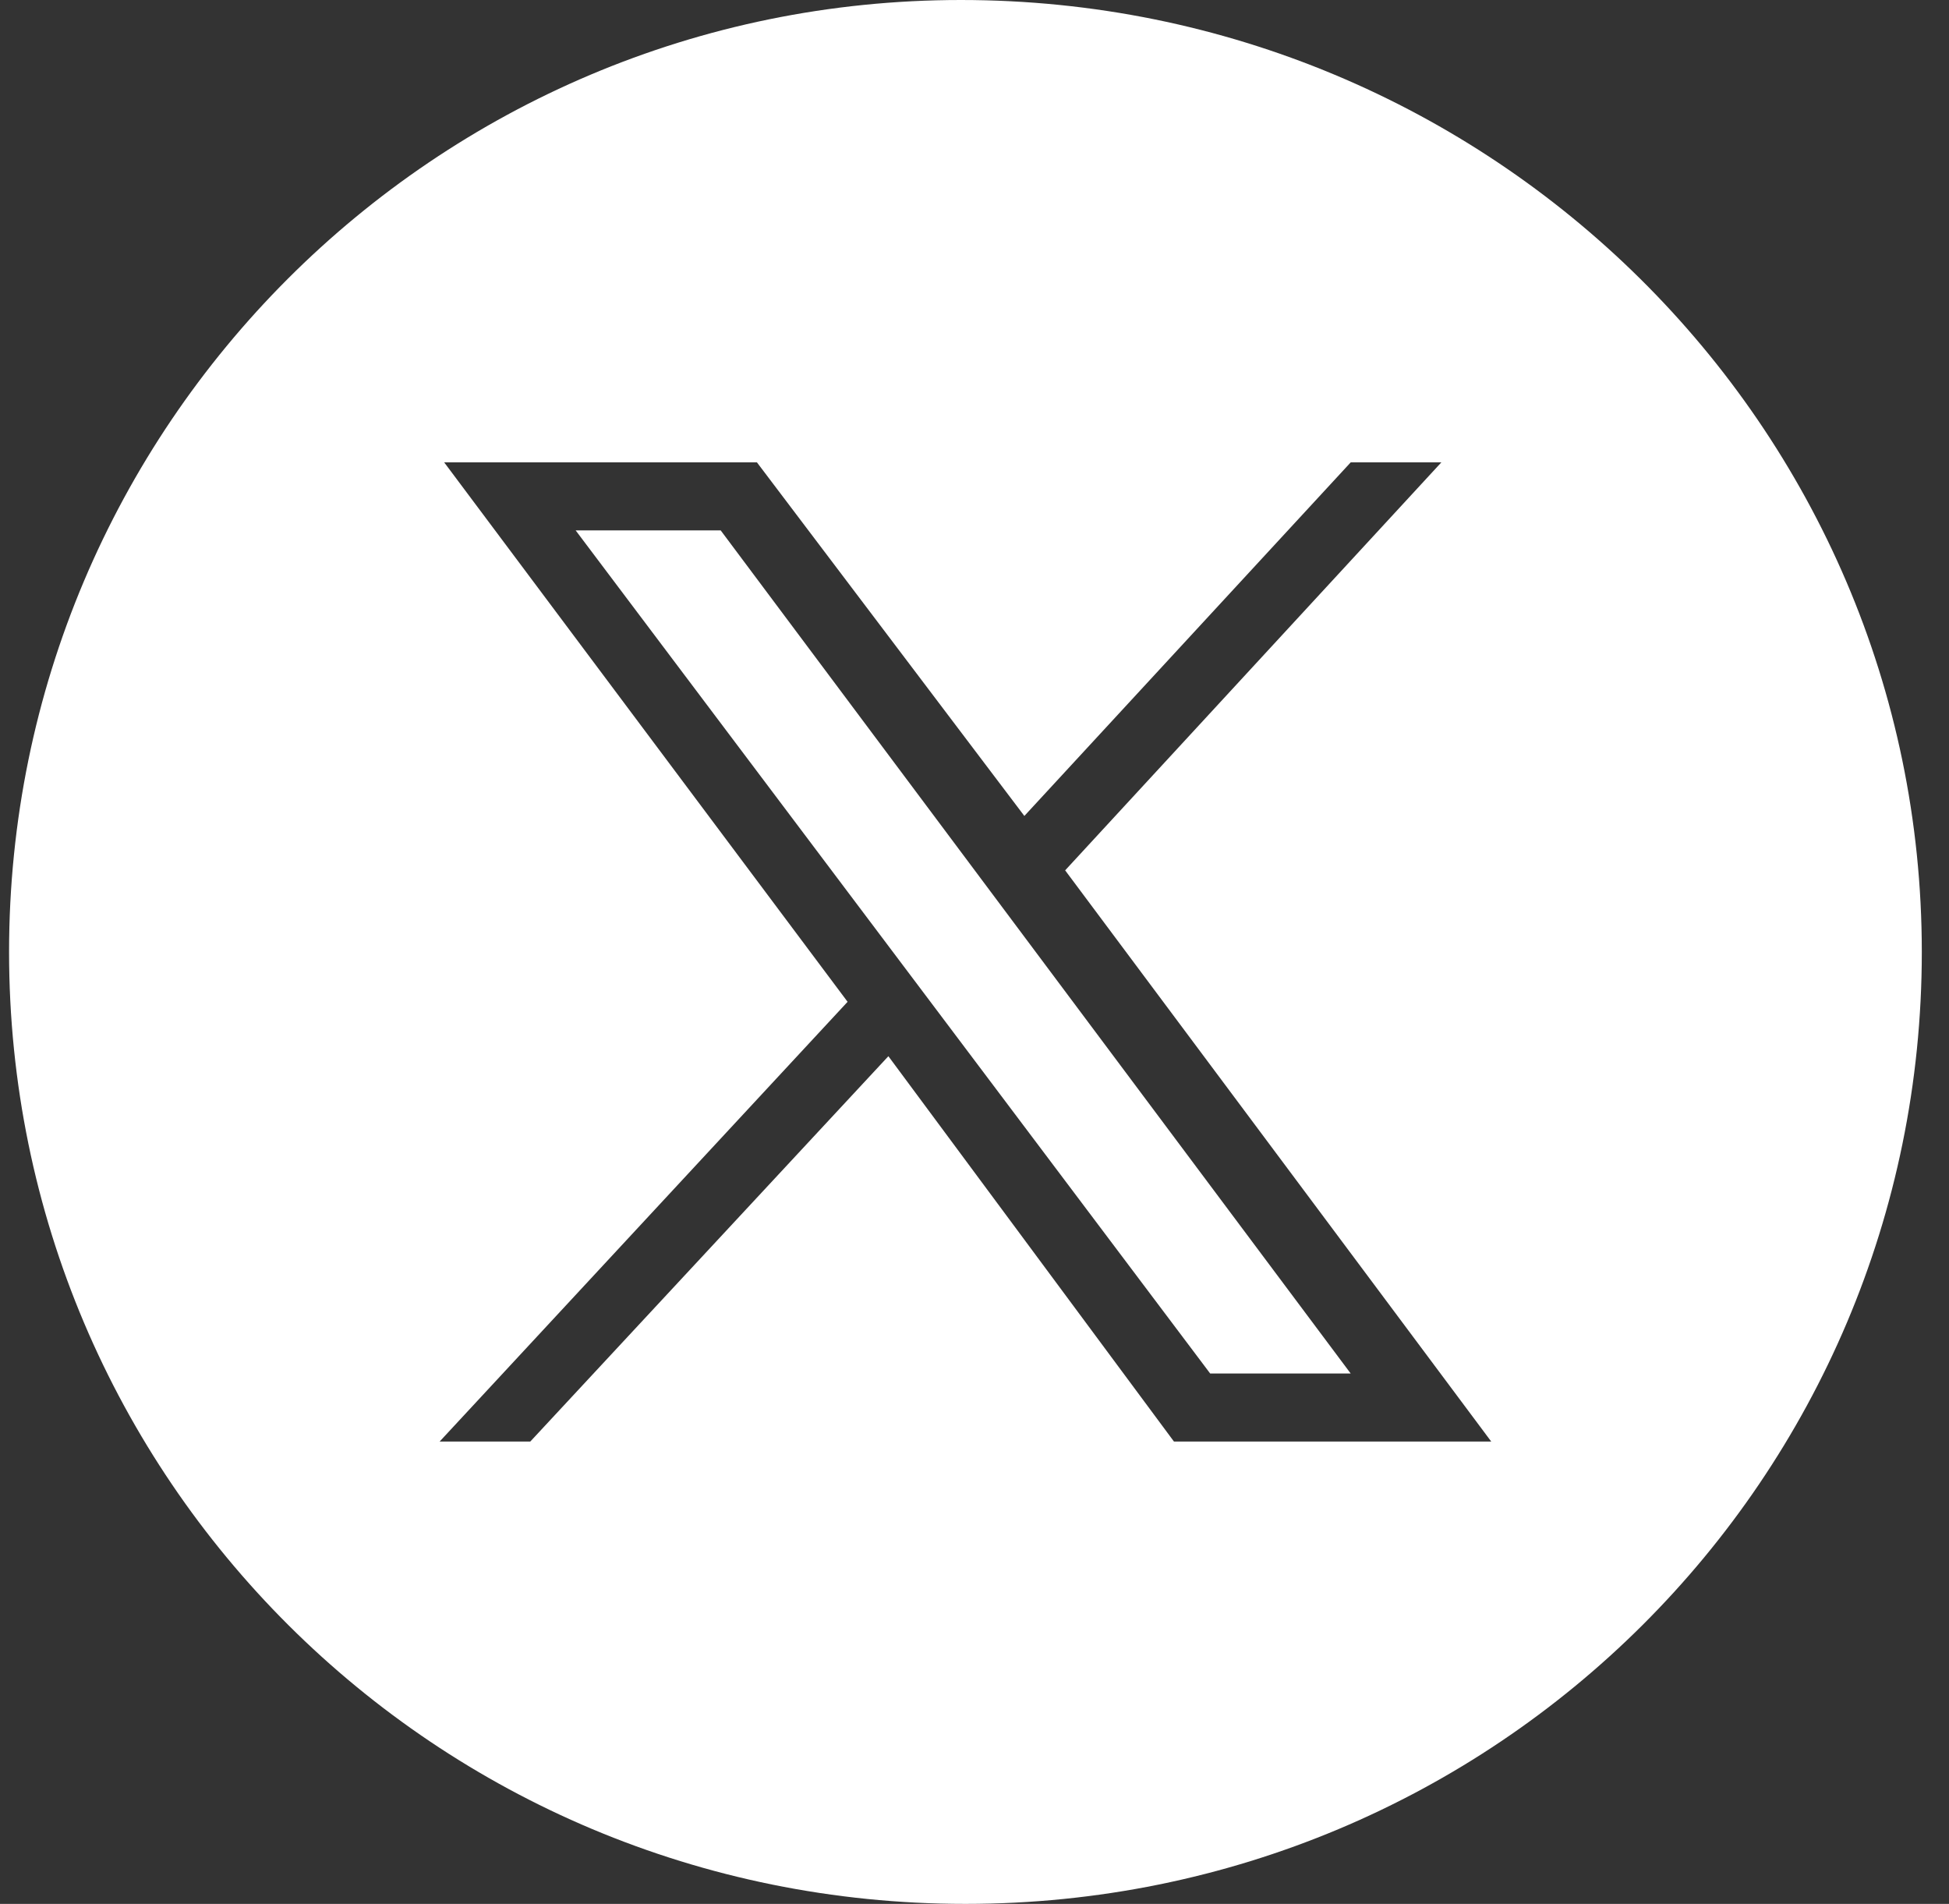
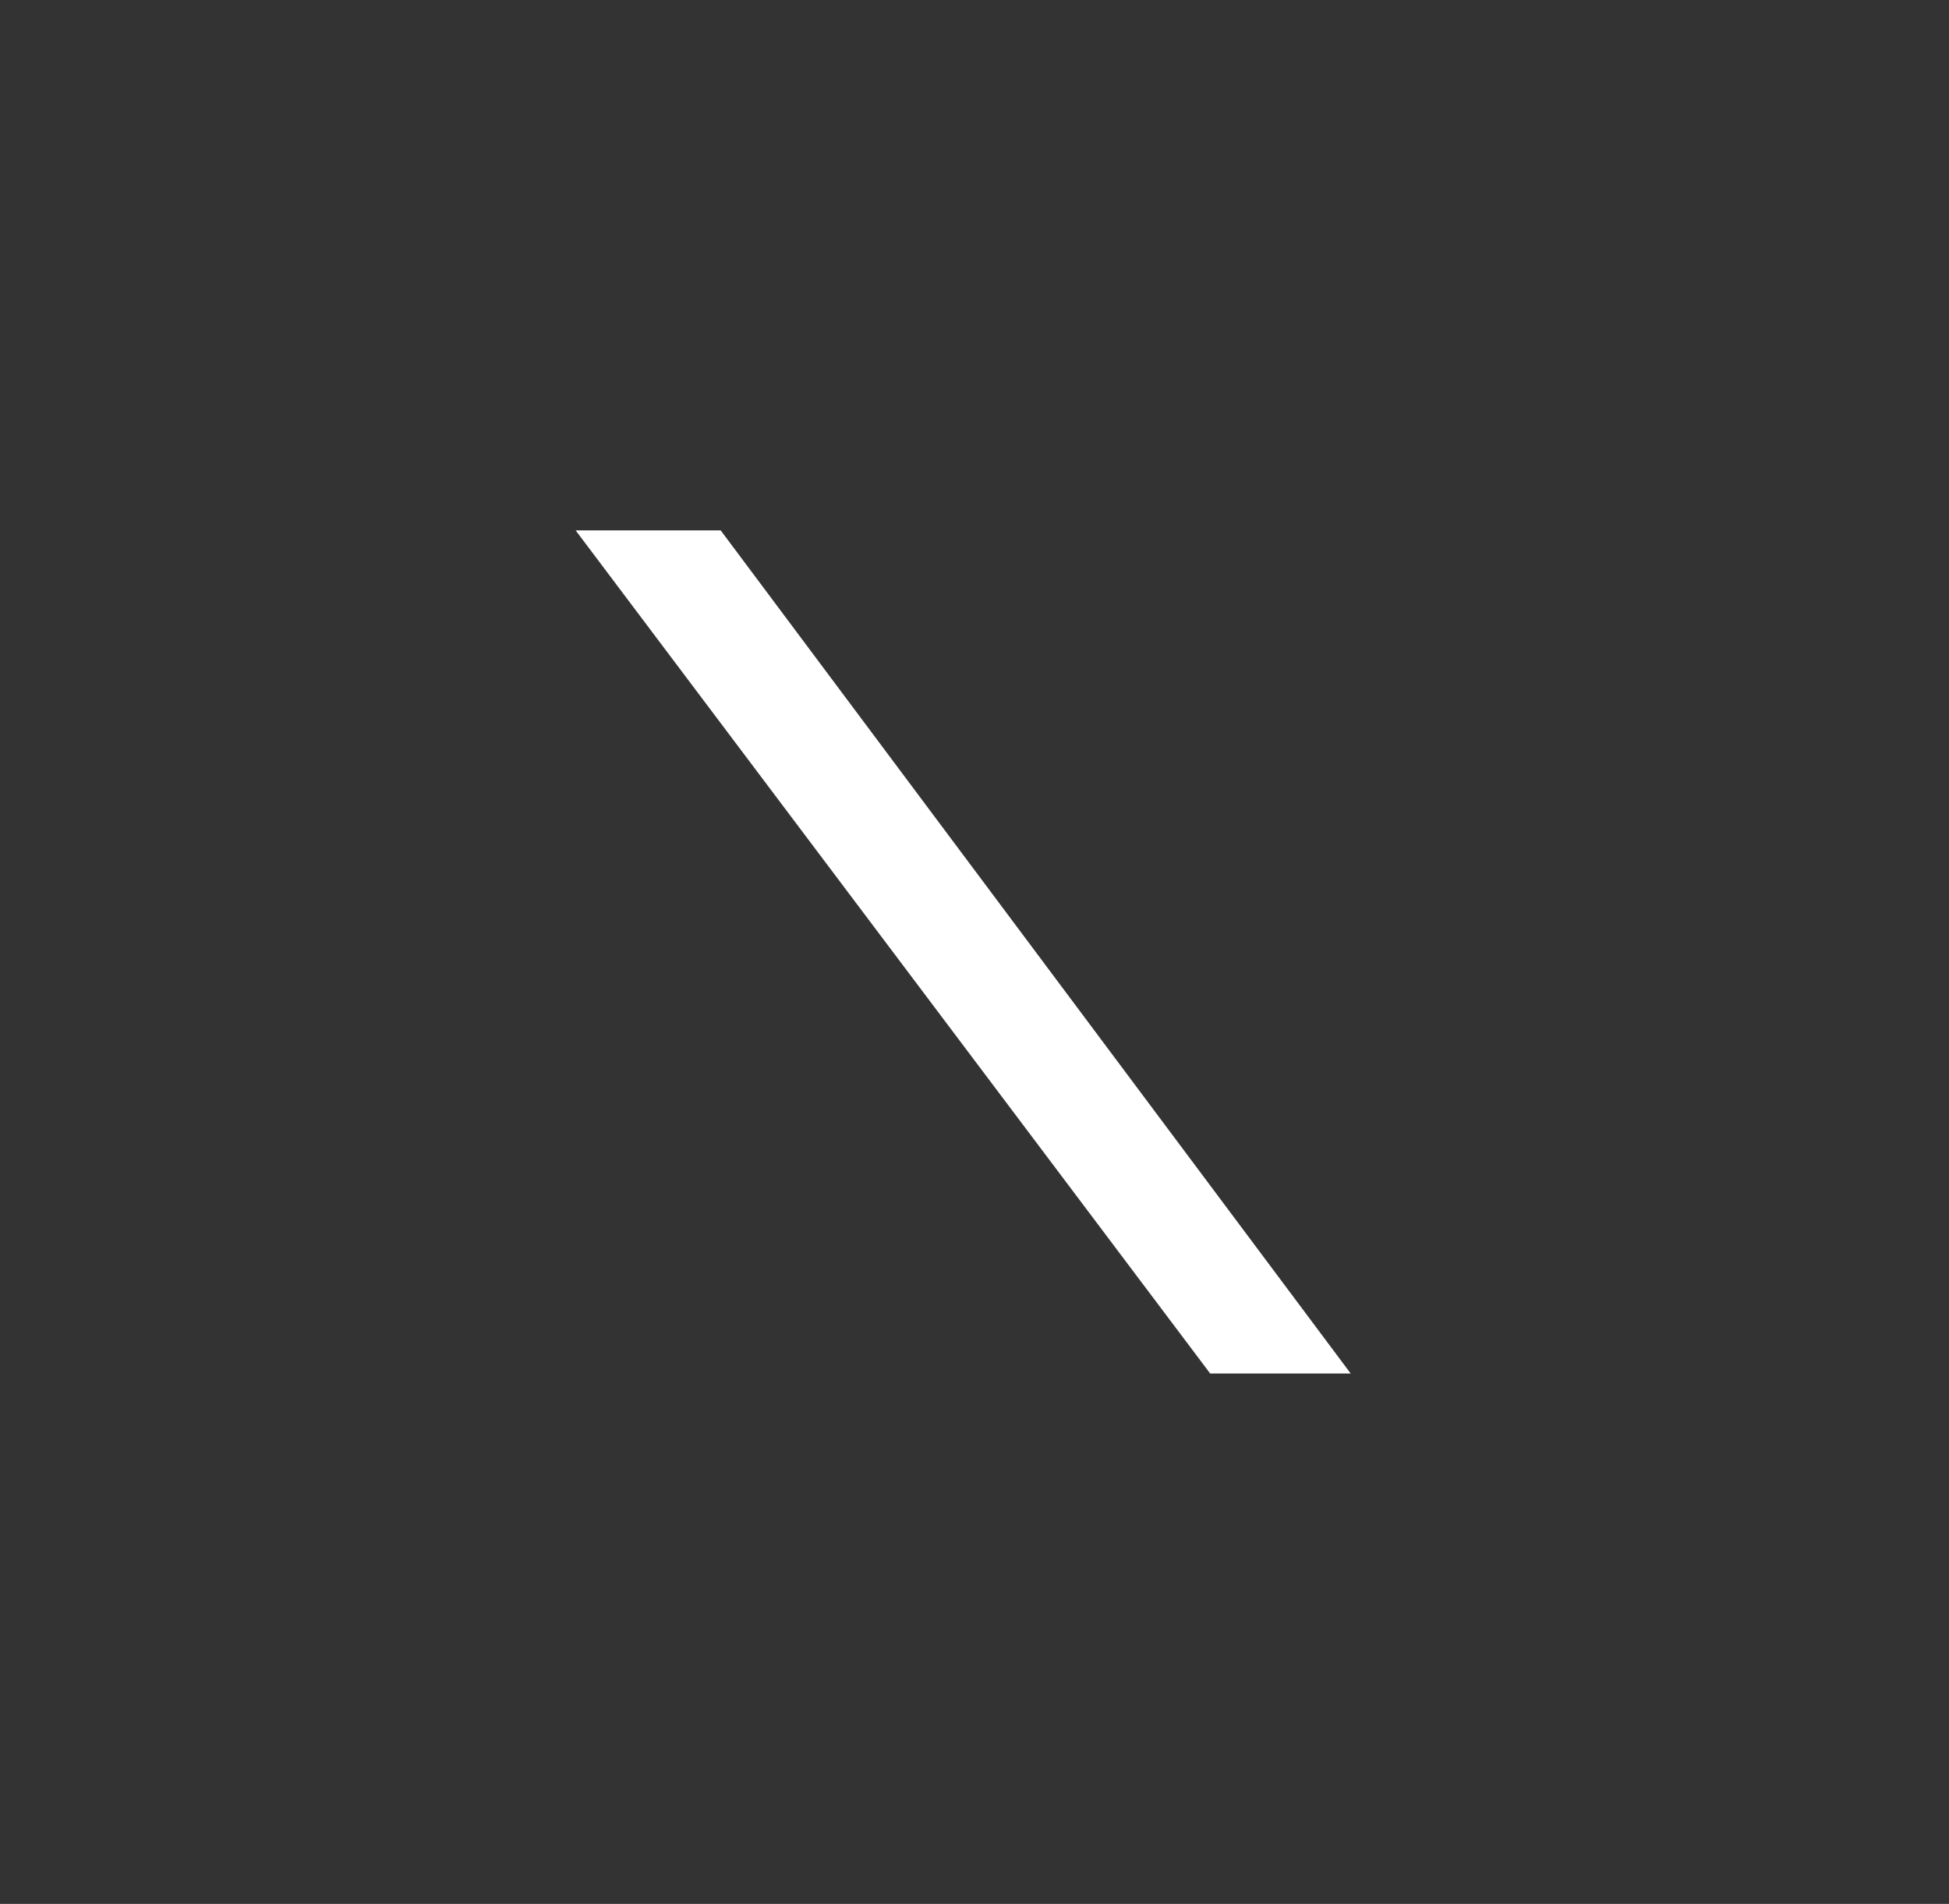
<svg xmlns="http://www.w3.org/2000/svg" version="1.1" id="X" x="0px" y="0px" viewBox="0 0 43 42" style="enable-background:new 0 0 43 42;" xml:space="preserve">
  <rect x="0" y="0" width="43" height="42" fill="#333333" stroke="none" />
  <polygon id="bar" fill="#FFFFFF" clip-rule="evenodd" fill-rule="evenodd" points="12.7,11.7 26.7,30.3 29.8,30.3 15.9,11.7 " />
-   <path id="circle" fill="#FFFFFF" clip-rule="evenodd" fill-rule="evenodd" d="M21.2,0C9.6,0,0.2,9.4,0.2,21s9.4,21,21.1,21s21.1-9.4,21.1-21S32.9,0,21.2,0z M25.9,31.8l-6.3-8.5  l-7.9,8.5h-2l9-9.7L9.8,10.2h6.9l5.9,7.8l7.2-7.8h2l-8.3,9l9.4,12.6H25.9z" />
</svg>